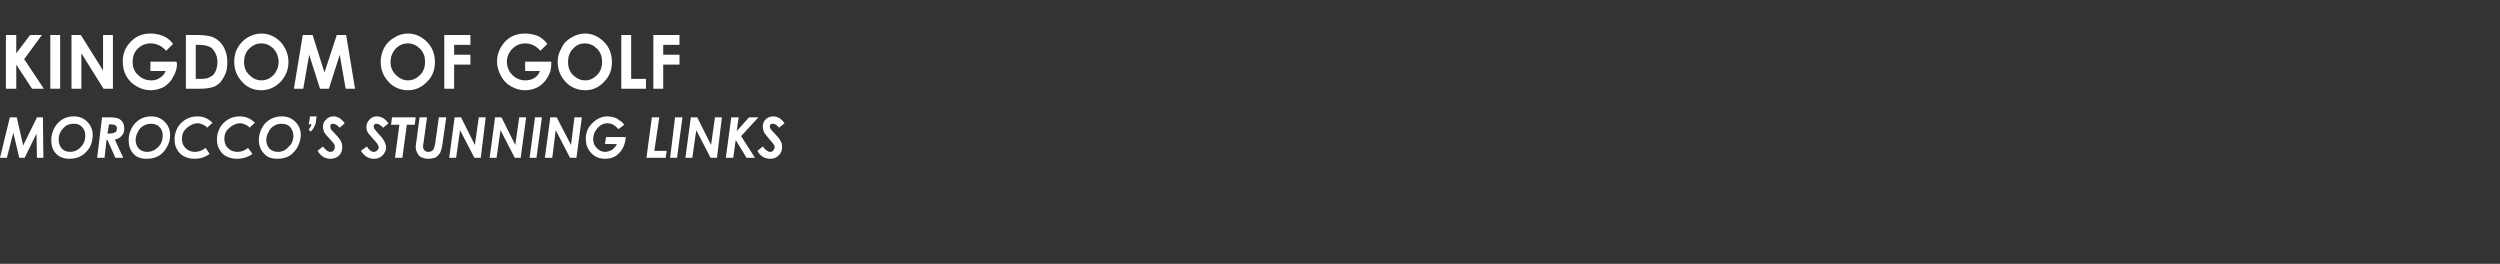
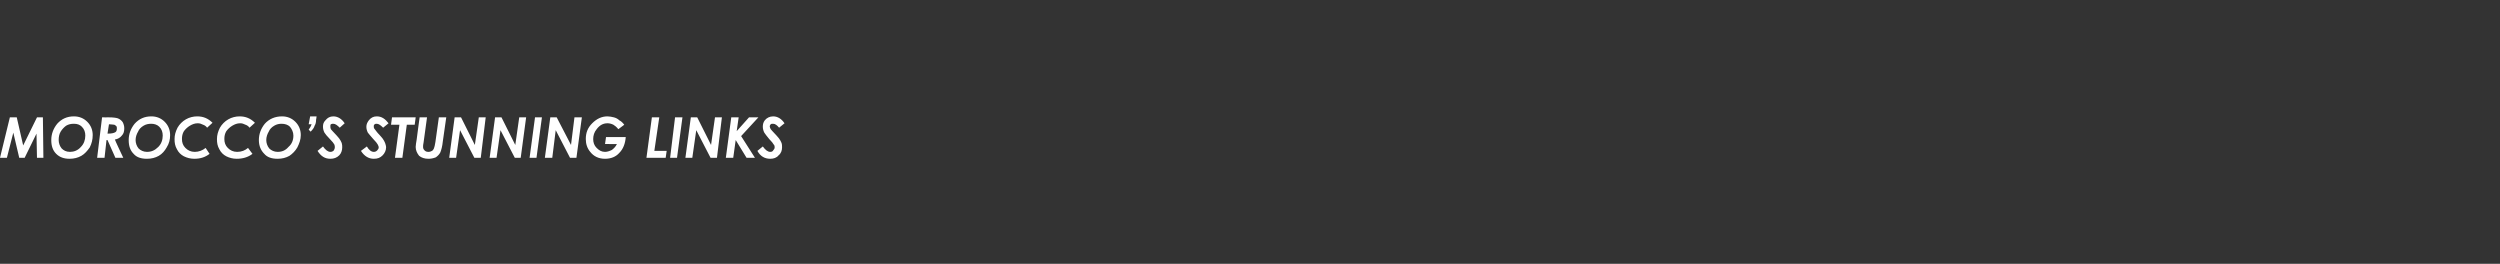
<svg xmlns="http://www.w3.org/2000/svg" version="1.1" width="507px" height="53.5px" viewBox="0 -6 507 53.5" style="top:-6px">
  <rect x="0" y="-6" width="507" height="53.5" fill="#333333" stroke="none" />
  <desc>KINGDOM OF GOLF MOROCCO’S STUNNING LINKS</desc>
  <defs />
  <g id="Polygon165590">
    <path d="M 2 17.8 L 3.4 17.8 L 4.7 23.5 L 7.5 17.8 L 8.7 17.8 L 8.8 26 L 7.5 26 L 7.4 21.1 L 5 26 L 3.9 26 L 2.7 20.9 L 1.4 26 L 0 26 L 2 17.8 Z M 11.6 19.1 C 12.5 18.1 13.6 17.6 15 17.6 C 16.1 17.6 17 18 17.7 18.7 C 18.4 19.4 18.8 20.3 18.8 21.4 C 18.8 22.3 18.6 23.1 18.2 23.9 C 17.7 24.6 17.2 25.2 16.5 25.6 C 15.8 26 15 26.2 14.1 26.2 C 13 26.2 12.1 25.9 11.4 25.2 C 10.7 24.5 10.4 23.6 10.4 22.4 C 10.4 21.2 10.8 20.1 11.6 19.1 C 11.6 19.1 11.6 19.1 11.6 19.1 Z M 15 19.1 C 14.4 19.1 13.9 19.2 13.4 19.5 C 13 19.8 12.6 20.2 12.3 20.7 C 12 21.2 11.9 21.8 11.9 22.4 C 11.9 23 12.1 23.6 12.5 24.1 C 12.9 24.5 13.4 24.8 14.2 24.8 C 15 24.8 15.8 24.5 16.4 23.8 C 17 23.2 17.3 22.4 17.3 21.5 C 17.3 20.8 17.1 20.2 16.6 19.7 C 16.2 19.3 15.7 19.1 15 19.1 Z M 20.7 17.8 C 20.7 17.8 22.13 17.81 22.1 17.8 C 23 17.8 23.6 17.9 23.9 18 C 24.4 18.2 24.7 18.5 24.9 18.8 C 25.1 19.2 25.2 19.6 25.2 20 C 25.2 20.6 25.1 21.1 24.7 21.5 C 24.4 21.9 23.9 22.2 23.3 22.3 C 23.26 22.33 25 26 25 26 L 23.4 26 L 21.8 22.4 L 21.6 22.4 L 21.2 26 L 19.7 26 L 20.7 17.8 Z M 21.8 21.1 C 22.6 21.1 23.1 21 23.4 20.8 C 23.6 20.7 23.7 20.4 23.7 20.1 C 23.7 19.9 23.7 19.7 23.6 19.6 C 23.5 19.5 23.4 19.4 23.2 19.3 C 23 19.3 22.6 19.2 22.1 19.2 C 22.1 19.2 21.8 21.1 21.8 21.1 Z M 27.3 19.1 C 28.2 18.1 29.3 17.6 30.7 17.6 C 31.8 17.6 32.7 18 33.4 18.7 C 34.1 19.4 34.5 20.3 34.5 21.4 C 34.5 22.3 34.3 23.1 33.8 23.9 C 33.4 24.6 32.9 25.2 32.2 25.6 C 31.5 26 30.7 26.2 29.8 26.2 C 28.6 26.2 27.7 25.9 27.1 25.2 C 26.4 24.5 26.1 23.6 26.1 22.4 C 26.1 21.2 26.5 20.1 27.3 19.1 C 27.3 19.1 27.3 19.1 27.3 19.1 Z M 30.7 19.1 C 30.1 19.1 29.6 19.2 29.1 19.5 C 28.6 19.8 28.2 20.2 28 20.7 C 27.7 21.2 27.5 21.8 27.5 22.4 C 27.5 23 27.7 23.6 28.1 24.1 C 28.5 24.5 29.1 24.8 29.8 24.8 C 30.7 24.8 31.4 24.5 32.1 23.8 C 32.7 23.2 33 22.4 33 21.5 C 33 20.8 32.8 20.2 32.3 19.7 C 31.9 19.3 31.3 19.1 30.7 19.1 Z M 40 17.6 C 41.2 17.6 42.2 18 43.1 18.9 C 43.1 18.9 42 19.9 42 19.9 C 41.8 19.6 41.5 19.4 41.2 19.3 C 40.8 19.1 40.5 19 40.1 19 C 39.5 19 39 19.2 38.5 19.5 C 38 19.8 37.6 20.2 37.3 20.6 C 37 21.1 36.9 21.6 36.9 22.2 C 36.9 22.9 37.1 23.5 37.6 24 C 38.1 24.5 38.7 24.8 39.5 24.8 C 40.3 24.8 41.1 24.5 41.7 24 C 41.7 24 42.5 25.2 42.5 25.2 C 41.6 25.9 40.6 26.2 39.4 26.2 C 38.6 26.2 37.9 26 37.3 25.7 C 36.7 25.4 36.2 24.9 35.9 24.3 C 35.5 23.6 35.4 23 35.4 22.2 C 35.4 21.4 35.6 20.7 36 19.9 C 36.4 19.2 37 18.6 37.7 18.2 C 38.4 17.8 39.2 17.6 40 17.6 C 40 17.6 40 17.6 40 17.6 Z M 48.6 17.6 C 49.8 17.6 50.8 18 51.7 18.9 C 51.7 18.9 50.6 19.9 50.6 19.9 C 50.4 19.6 50.1 19.4 49.8 19.3 C 49.4 19.1 49.1 19 48.7 19 C 48.1 19 47.6 19.2 47.1 19.5 C 46.6 19.8 46.2 20.2 45.9 20.6 C 45.6 21.1 45.5 21.6 45.5 22.2 C 45.5 22.9 45.7 23.5 46.2 24 C 46.7 24.5 47.3 24.8 48.1 24.8 C 49 24.8 49.7 24.5 50.3 24 C 50.3 24 51.2 25.2 51.2 25.2 C 50.3 25.9 49.2 26.2 48 26.2 C 47.2 26.2 46.5 26 45.9 25.7 C 45.3 25.4 44.8 24.9 44.5 24.3 C 44.1 23.6 44 23 44 22.2 C 44 21.4 44.2 20.7 44.6 19.9 C 45 19.2 45.6 18.6 46.3 18.2 C 47 17.8 47.8 17.6 48.6 17.6 C 48.6 17.6 48.6 17.6 48.6 17.6 Z M 53.7 19.1 C 54.6 18.1 55.8 17.6 57.2 17.6 C 58.3 17.6 59.2 18 59.9 18.7 C 60.6 19.4 61 20.3 61 21.4 C 61 22.3 60.7 23.1 60.3 23.9 C 59.9 24.6 59.3 25.2 58.7 25.6 C 58 26 57.2 26.2 56.3 26.2 C 55.1 26.2 54.2 25.9 53.6 25.2 C 52.9 24.5 52.5 23.6 52.5 22.4 C 52.5 21.2 52.9 20.1 53.7 19.1 C 53.7 19.1 53.7 19.1 53.7 19.1 Z M 57.1 19.1 C 56.6 19.1 56.1 19.2 55.6 19.5 C 55.1 19.8 54.7 20.2 54.5 20.7 C 54.2 21.2 54 21.8 54 22.4 C 54 23 54.2 23.6 54.6 24.1 C 55 24.5 55.6 24.8 56.3 24.8 C 57.2 24.8 57.9 24.5 58.5 23.8 C 59.2 23.2 59.5 22.4 59.5 21.5 C 59.5 20.8 59.2 20.2 58.8 19.7 C 58.4 19.3 57.8 19.1 57.1 19.1 Z M 62.9 17.6 L 64.2 17.6 C 64.2 17.6 64.13 18.3 64.1 18.3 C 64.1 18.8 64 19.2 63.8 19.5 C 63.7 19.9 63.4 20.3 63 20.7 C 63 20.7 62.6 20.3 62.6 20.3 C 62.9 19.9 63.1 19.5 63.2 19.2 C 63.18 19.2 62.6 19.2 62.6 19.2 L 62.9 17.6 Z M 67.6 17.6 C 68.5 17.6 69.3 18.1 69.9 19 C 69.9 19 68.9 19.9 68.9 19.9 C 68.4 19.4 68 19.1 67.6 19.1 C 67.4 19.1 67.3 19.1 67.1 19.2 C 67 19.3 67 19.5 67 19.6 C 67 19.8 67 20 67.1 20.2 C 67.2 20.3 67.6 20.8 68.2 21.4 C 68.5 21.7 68.7 22 68.8 22.1 C 69 22.4 69.2 22.7 69.3 23 C 69.4 23.3 69.4 23.6 69.4 23.9 C 69.4 24.5 69.2 25.1 68.8 25.5 C 68.3 26 67.7 26.2 67 26.2 C 65.9 26.2 65.1 25.7 64.4 24.6 C 64.4 24.6 65.5 23.7 65.5 23.7 C 66 24.4 66.5 24.8 67 24.8 C 67.3 24.8 67.5 24.7 67.7 24.5 C 67.8 24.3 67.9 24.1 67.9 23.9 C 67.9 23.7 67.9 23.5 67.8 23.3 C 67.7 23.1 67.4 22.7 66.9 22.2 C 66.3 21.6 66 21.2 65.8 20.9 C 65.6 20.5 65.5 20.1 65.5 19.7 C 65.5 19.2 65.6 18.8 66 18.4 C 66.4 17.9 66.9 17.6 67.6 17.6 C 67.6 17.6 67.6 17.6 67.6 17.6 Z M 76.4 17.6 C 77.4 17.6 78.1 18.1 78.8 19 C 78.8 19 77.7 19.9 77.7 19.9 C 77.2 19.4 76.8 19.1 76.4 19.1 C 76.3 19.1 76.1 19.1 76 19.2 C 75.8 19.3 75.8 19.5 75.8 19.6 C 75.8 19.8 75.8 20 76 20.2 C 76.1 20.3 76.4 20.8 77 21.4 C 77.3 21.7 77.5 22 77.6 22.1 C 77.8 22.4 78 22.7 78.1 23 C 78.2 23.3 78.3 23.6 78.3 23.9 C 78.3 24.5 78 25.1 77.6 25.5 C 77.1 26 76.6 26.2 75.8 26.2 C 74.8 26.2 73.9 25.7 73.2 24.6 C 73.2 24.6 74.4 23.7 74.4 23.7 C 74.8 24.4 75.3 24.8 75.8 24.8 C 76.1 24.8 76.3 24.7 76.5 24.5 C 76.7 24.3 76.8 24.1 76.8 23.9 C 76.8 23.7 76.7 23.5 76.6 23.3 C 76.5 23.1 76.2 22.7 75.7 22.2 C 75.2 21.6 74.8 21.2 74.6 20.9 C 74.4 20.5 74.3 20.1 74.3 19.7 C 74.3 19.2 74.5 18.8 74.8 18.4 C 75.2 17.9 75.7 17.6 76.4 17.6 C 76.4 17.6 76.4 17.6 76.4 17.6 Z M 79.5 17.8 L 84.3 17.8 L 84.1 19.3 L 82.5 19.3 L 81.6 26 L 80.1 26 L 81 19.3 L 79.3 19.3 L 79.5 17.8 Z M 85.1 17.8 L 86.6 17.8 C 86.6 17.8 85.89 22.87 85.9 22.9 C 85.8 23.3 85.8 23.6 85.8 23.8 C 85.8 24.1 85.9 24.3 86.1 24.5 C 86.3 24.7 86.5 24.8 86.9 24.8 C 87.2 24.8 87.4 24.7 87.6 24.6 C 87.8 24.5 87.9 24.3 88 24.1 C 88.1 23.9 88.2 23.4 88.3 22.8 C 88.29 22.77 89 17.8 89 17.8 L 90.5 17.8 C 90.5 17.8 89.81 22.7 89.8 22.7 C 89.7 23.7 89.5 24.4 89.3 24.9 C 89.1 25.3 88.8 25.6 88.4 25.9 C 87.9 26.1 87.4 26.2 86.9 26.2 C 86.1 26.2 85.5 26 85 25.6 C 84.6 25.1 84.3 24.5 84.3 23.8 C 84.3 23.4 84.4 23 84.5 22.3 C 84.48 22.33 85.1 17.8 85.1 17.8 Z M 92.2 17.8 L 93.5 17.8 L 96.3 23.4 L 97.1 17.8 L 98.5 17.8 L 97.5 26 L 96.2 26 L 93.3 20.4 L 92.5 26 L 91.1 26 L 92.2 17.8 Z M 100.4 17.8 L 101.7 17.8 L 104.5 23.4 L 105.3 17.8 L 106.7 17.8 L 105.6 26 L 104.4 26 L 101.5 20.4 L 100.7 26 L 99.3 26 L 100.4 17.8 Z M 108.5 17.8 L 109.9 17.8 L 108.8 26 L 107.4 26 L 108.5 17.8 Z M 111.6 17.8 L 112.9 17.8 L 115.8 23.4 L 116.5 17.8 L 118 17.8 L 116.9 26 L 115.6 26 L 112.7 20.4 L 112 26 L 110.5 26 L 111.6 17.8 Z M 126.6 19.3 C 126.6 19.3 125.4 20.2 125.4 20.2 C 125 19.7 124.7 19.5 124.4 19.3 C 124 19.1 123.6 19 123.2 19 C 122.3 19 121.6 19.4 121 20.2 C 120.5 20.8 120.3 21.5 120.3 22.2 C 120.3 22.9 120.5 23.5 121 24 C 121.5 24.5 122 24.8 122.7 24.8 C 123.2 24.8 123.7 24.6 124.1 24.4 C 124.5 24.1 124.9 23.7 125.1 23.2 C 125.15 23.24 122.7 23.2 122.7 23.2 L 122.9 21.8 C 122.9 21.8 126.87 21.79 126.9 21.8 C 126.8 23.1 126.4 24.2 125.6 25 C 124.9 25.8 123.9 26.2 122.7 26.2 C 121.4 26.2 120.4 25.7 119.7 24.8 C 119.1 24.1 118.8 23.2 118.8 22.2 C 118.8 20.9 119.2 19.9 120.1 19 C 121 18.1 122 17.6 123.2 17.6 C 123.6 17.6 124.1 17.7 124.5 17.8 C 124.9 17.9 125.3 18.1 125.6 18.4 C 126 18.6 126.3 18.9 126.6 19.3 Z M 132.2 17.8 L 133.7 17.8 L 132.7 24.6 L 135.2 24.6 L 135 26 L 131.1 26 L 132.2 17.8 Z M 136.9 17.8 L 138.4 17.8 L 137.3 26 L 135.9 26 L 136.9 17.8 Z M 140.1 17.8 L 141.4 17.8 L 144.2 23.4 L 145 17.8 L 146.4 17.8 L 145.4 26 L 144.1 26 L 141.2 20.4 L 140.4 26 L 139 26 L 140.1 17.8 Z M 148.3 17.8 L 149.8 17.8 L 149.4 20.6 L 151.9 17.8 L 153.8 17.8 L 150.3 21.6 L 153.1 26 L 151.4 26 L 149.2 22.4 L 148.7 26 L 147.2 26 L 148.3 17.8 Z M 156.8 17.6 C 157.7 17.6 158.5 18.1 159.1 19 C 159.1 19 158 19.9 158 19.9 C 157.6 19.4 157.2 19.1 156.8 19.1 C 156.6 19.1 156.4 19.1 156.3 19.2 C 156.2 19.3 156.1 19.5 156.1 19.6 C 156.1 19.8 156.2 20 156.3 20.2 C 156.4 20.3 156.8 20.8 157.4 21.4 C 157.7 21.7 157.9 22 158 22.1 C 158.2 22.4 158.4 22.7 158.5 23 C 158.6 23.3 158.6 23.6 158.6 23.9 C 158.6 24.5 158.4 25.1 157.9 25.5 C 157.5 26 156.9 26.2 156.2 26.2 C 155.1 26.2 154.2 25.7 153.6 24.6 C 153.6 24.6 154.7 23.7 154.7 23.7 C 155.2 24.4 155.7 24.8 156.2 24.8 C 156.5 24.8 156.7 24.7 156.8 24.5 C 157 24.3 157.1 24.1 157.1 23.9 C 157.1 23.7 157.1 23.5 156.9 23.3 C 156.8 23.1 156.5 22.7 156 22.2 C 155.5 21.6 155.2 21.2 155 20.9 C 154.8 20.5 154.7 20.1 154.7 19.7 C 154.7 19.2 154.8 18.8 155.1 18.4 C 155.5 17.9 156.1 17.6 156.8 17.6 C 156.8 17.6 156.8 17.6 156.8 17.6 Z " stroke="none" fill="#fff" />
  </g>
  <g id="Polygon165589">
-     <path d="M 1.2 1.1 L 3.3 1.1 L 3.3 4.8 L 6.1 1.1 L 8.5 1.1 L 4.9 6 L 8.9 12 L 6.5 12 L 3.3 7.1 L 3.3 12 L 1.2 12 L 1.2 1.1 Z M 10.2 1.1 L 12.2 1.1 L 12.2 12 L 10.2 12 L 10.2 1.1 Z M 14.5 1.1 L 16.4 1.1 L 20.9 8.3 L 20.9 1.1 L 22.9 1.1 L 22.9 12 L 21 12 L 16.5 4.8 L 16.5 12 L 14.5 12 L 14.5 1.1 Z M 33.1 1.3 C 33.8 1.6 34.5 2.1 35.1 2.9 C 35.1 2.9 33.7 4.3 33.7 4.3 C 32.8 3.3 31.7 2.8 30.6 2.8 C 29.5 2.8 28.6 3.2 27.9 3.9 C 27.2 4.6 26.9 5.5 26.9 6.5 C 26.9 7.6 27.2 8.5 28 9.2 C 28.7 9.9 29.6 10.3 30.7 10.3 C 31.4 10.3 32 10.1 32.4 9.8 C 32.9 9.5 33.3 9.1 33.6 8.4 C 33.59 8.42 30.5 8.4 30.5 8.4 L 30.5 6.5 L 35.8 6.5 C 35.8 6.5 35.86 6.92 35.9 6.9 C 35.9 7.9 35.6 8.8 35.1 9.6 C 34.7 10.5 34 11.1 33.3 11.6 C 32.5 12 31.6 12.3 30.6 12.3 C 29.5 12.3 28.5 12 27.7 11.5 C 26.8 11 26.1 10.3 25.6 9.4 C 25.1 8.5 24.9 7.5 24.9 6.5 C 24.9 5 25.3 3.8 26.3 2.7 C 27.4 1.4 28.8 0.8 30.5 0.8 C 31.5 0.8 32.3 1 33.1 1.3 C 33.1 1.3 33.1 1.3 33.1 1.3 Z M 37.7 1.1 C 37.7 1.1 40.1 1.08 40.1 1.1 C 41.6 1.1 42.8 1.3 43.5 1.7 C 44.3 2.1 44.9 2.7 45.4 3.6 C 45.9 4.5 46.1 5.5 46.1 6.7 C 46.1 7.5 46 8.3 45.7 9 C 45.4 9.7 45 10.3 44.6 10.8 C 44.1 11.2 43.6 11.6 43 11.7 C 42.5 11.9 41.5 12 40.1 12 C 40.13 12 37.7 12 37.7 12 L 37.7 1.1 Z M 39.7 3.1 L 39.7 10 C 39.7 10 40.65 9.97 40.6 10 C 41.6 10 42.2 9.9 42.6 9.6 C 43.1 9.4 43.4 9.1 43.7 8.5 C 43.9 8 44.1 7.4 44.1 6.6 C 44.1 5.5 43.7 4.6 43.1 3.9 C 42.6 3.4 41.6 3.1 40.4 3.1 C 40.39 3.09 39.7 3.1 39.7 3.1 Z M 53 0.8 C 54.5 0.8 55.8 1.4 56.9 2.5 C 57.9 3.6 58.5 5 58.5 6.6 C 58.5 8.2 57.9 9.5 56.9 10.6 C 55.8 11.7 54.5 12.3 53 12.3 C 51.4 12.3 50.1 11.7 49.1 10.6 C 48 9.4 47.5 8.1 47.5 6.5 C 47.5 5.5 47.7 4.5 48.2 3.7 C 48.7 2.8 49.4 2.1 50.2 1.6 C 51.1 1.1 52 0.8 53 0.8 Z M 53 2.8 C 52 2.8 51.2 3.2 50.5 3.9 C 49.8 4.6 49.5 5.5 49.5 6.6 C 49.5 7.8 49.9 8.7 50.8 9.4 C 51.4 10 52.2 10.3 53 10.3 C 54 10.3 54.8 9.9 55.5 9.2 C 56.1 8.5 56.5 7.6 56.5 6.6 C 56.5 5.5 56.1 4.6 55.5 3.9 C 54.8 3.2 54 2.8 53 2.8 Z M 61.4 1.1 L 63.4 1.1 L 65.8 8.7 L 68.3 1.1 L 70.2 1.1 L 72 12 L 70.1 12 L 68.9 5.1 L 66.7 12 L 64.9 12 L 62.7 5.1 L 61.5 12 L 59.6 12 L 61.4 1.1 Z M 82.7 0.8 C 84.2 0.8 85.5 1.4 86.6 2.5 C 87.7 3.6 88.2 5 88.2 6.6 C 88.2 8.2 87.7 9.5 86.6 10.6 C 85.5 11.7 84.3 12.3 82.7 12.3 C 81.2 12.3 79.8 11.7 78.8 10.6 C 77.7 9.4 77.2 8.1 77.2 6.5 C 77.2 5.5 77.5 4.5 77.9 3.7 C 78.4 2.8 79.1 2.1 80 1.6 C 80.8 1.1 81.7 0.8 82.7 0.8 Z M 82.7 2.8 C 81.7 2.8 80.9 3.2 80.2 3.9 C 79.6 4.6 79.2 5.5 79.2 6.6 C 79.2 7.8 79.7 8.7 80.5 9.4 C 81.2 10 81.9 10.3 82.7 10.3 C 83.7 10.3 84.5 9.9 85.2 9.2 C 85.9 8.5 86.2 7.6 86.2 6.6 C 86.2 5.5 85.9 4.6 85.2 3.9 C 84.5 3.2 83.7 2.8 82.7 2.8 Z M 90.1 1.1 L 95.4 1.1 L 95.4 3.1 L 92.1 3.1 L 92.1 5.1 L 95.4 5.1 L 95.4 7.1 L 92.1 7.1 L 92.1 12 L 90.1 12 L 90.1 1.1 Z M 109.1 1.3 C 109.7 1.6 110.4 2.1 111 2.9 C 111 2.9 109.6 4.3 109.6 4.3 C 108.7 3.3 107.7 2.8 106.5 2.8 C 105.5 2.8 104.6 3.2 103.9 3.9 C 103.2 4.6 102.8 5.5 102.8 6.5 C 102.8 7.6 103.2 8.5 103.9 9.2 C 104.6 9.9 105.5 10.3 106.6 10.3 C 107.3 10.3 107.9 10.1 108.4 9.8 C 108.9 9.5 109.2 9.1 109.5 8.4 C 109.53 8.42 106.5 8.4 106.5 8.4 L 106.5 6.5 L 111.8 6.5 C 111.8 6.5 111.8 6.92 111.8 6.9 C 111.8 7.9 111.6 8.8 111.1 9.6 C 110.6 10.5 110 11.1 109.2 11.6 C 108.5 12 107.6 12.3 106.5 12.3 C 105.4 12.3 104.5 12 103.6 11.5 C 102.7 11 102.1 10.3 101.6 9.4 C 101.1 8.5 100.8 7.5 100.8 6.5 C 100.8 5 101.3 3.8 102.2 2.7 C 103.3 1.4 104.7 0.8 106.5 0.8 C 107.4 0.8 108.3 1 109.1 1.3 C 109.1 1.3 109.1 1.3 109.1 1.3 Z M 118.6 0.8 C 120.1 0.8 121.4 1.4 122.5 2.5 C 123.6 3.6 124.1 5 124.1 6.6 C 124.1 8.2 123.6 9.5 122.5 10.6 C 121.5 11.7 120.2 12.3 118.7 12.3 C 117.1 12.3 115.7 11.7 114.7 10.6 C 113.6 9.4 113.1 8.1 113.1 6.5 C 113.1 5.5 113.4 4.5 113.9 3.7 C 114.3 2.8 115 2.1 115.9 1.6 C 116.7 1.1 117.7 0.8 118.6 0.8 Z M 118.6 2.8 C 117.6 2.8 116.8 3.2 116.2 3.9 C 115.5 4.6 115.2 5.5 115.2 6.6 C 115.2 7.8 115.6 8.7 116.4 9.4 C 117.1 10 117.8 10.3 118.7 10.3 C 119.6 10.3 120.4 9.9 121.1 9.2 C 121.8 8.5 122.1 7.6 122.1 6.6 C 122.1 5.5 121.8 4.6 121.1 3.9 C 120.4 3.2 119.6 2.8 118.6 2.8 Z M 126 1.1 L 128 1.1 L 128 10 L 131 10 L 131 12 L 126 12 L 126 1.1 Z M 132.5 1.1 L 137.8 1.1 L 137.8 3.1 L 134.5 3.1 L 134.5 5.1 L 137.8 5.1 L 137.8 7.1 L 134.5 7.1 L 134.5 12 L 132.5 12 L 132.5 1.1 Z " stroke="none" fill="#fff" />
-   </g>
+     </g>
</svg>